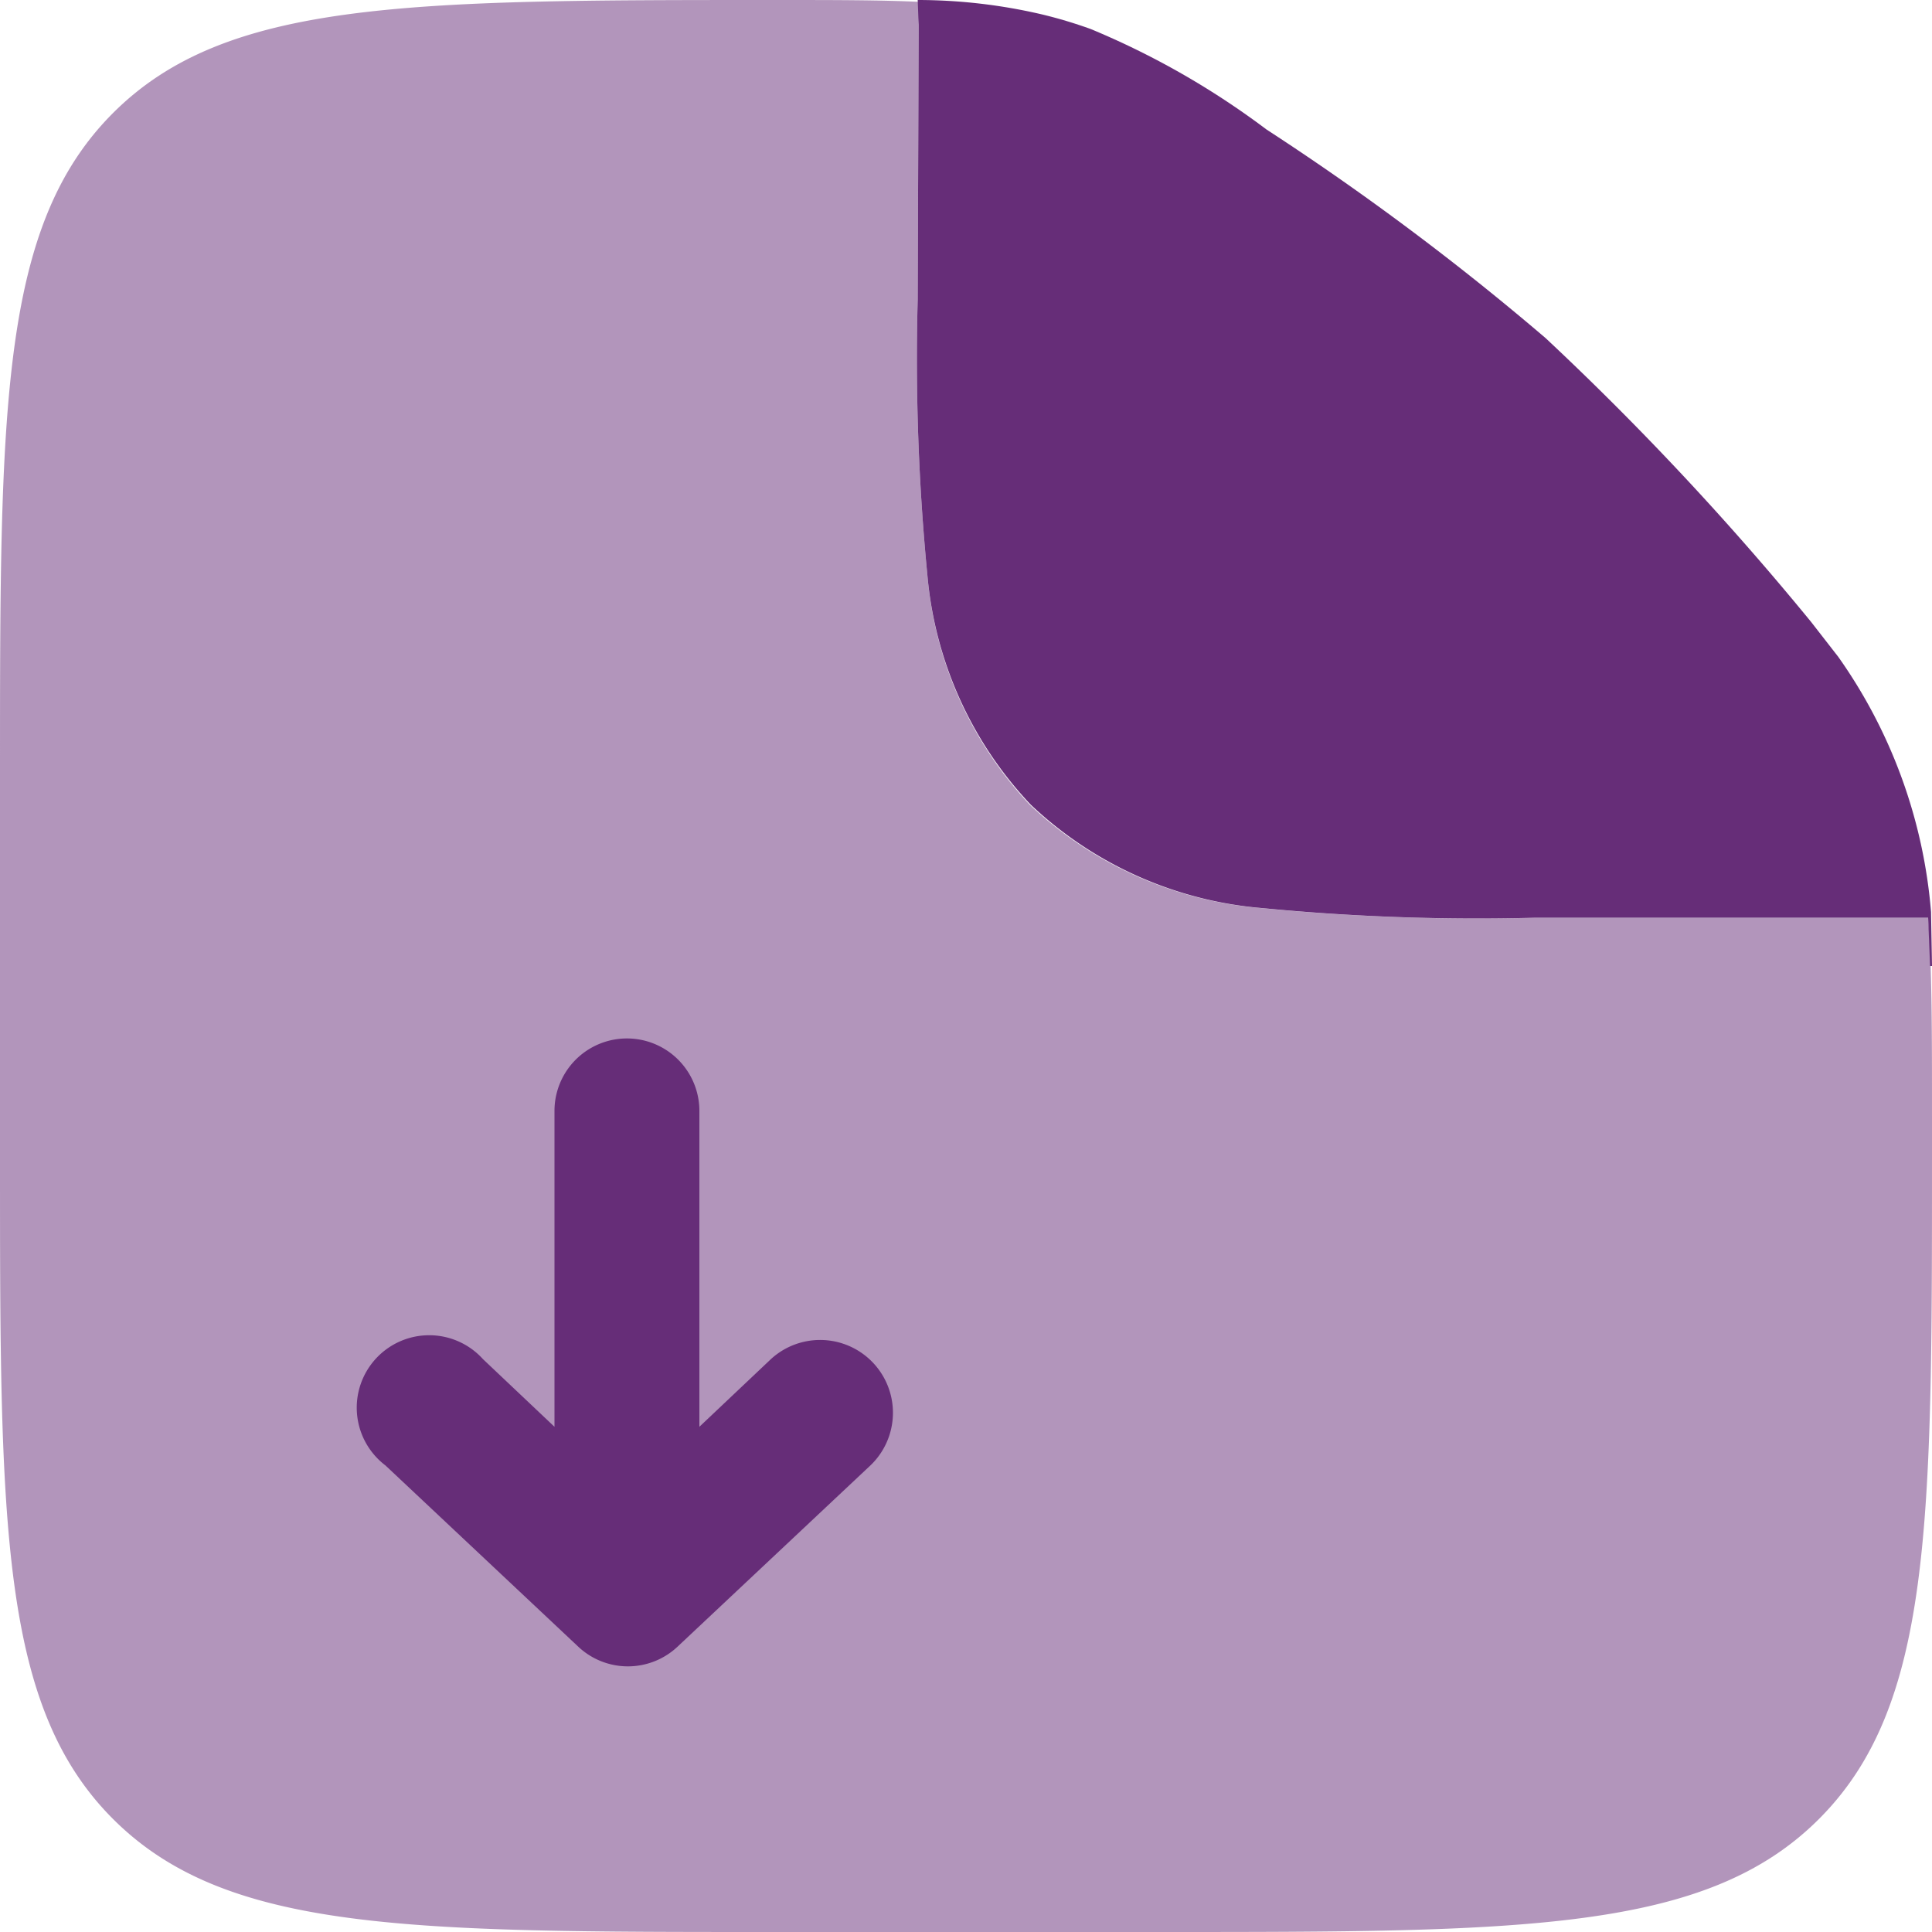
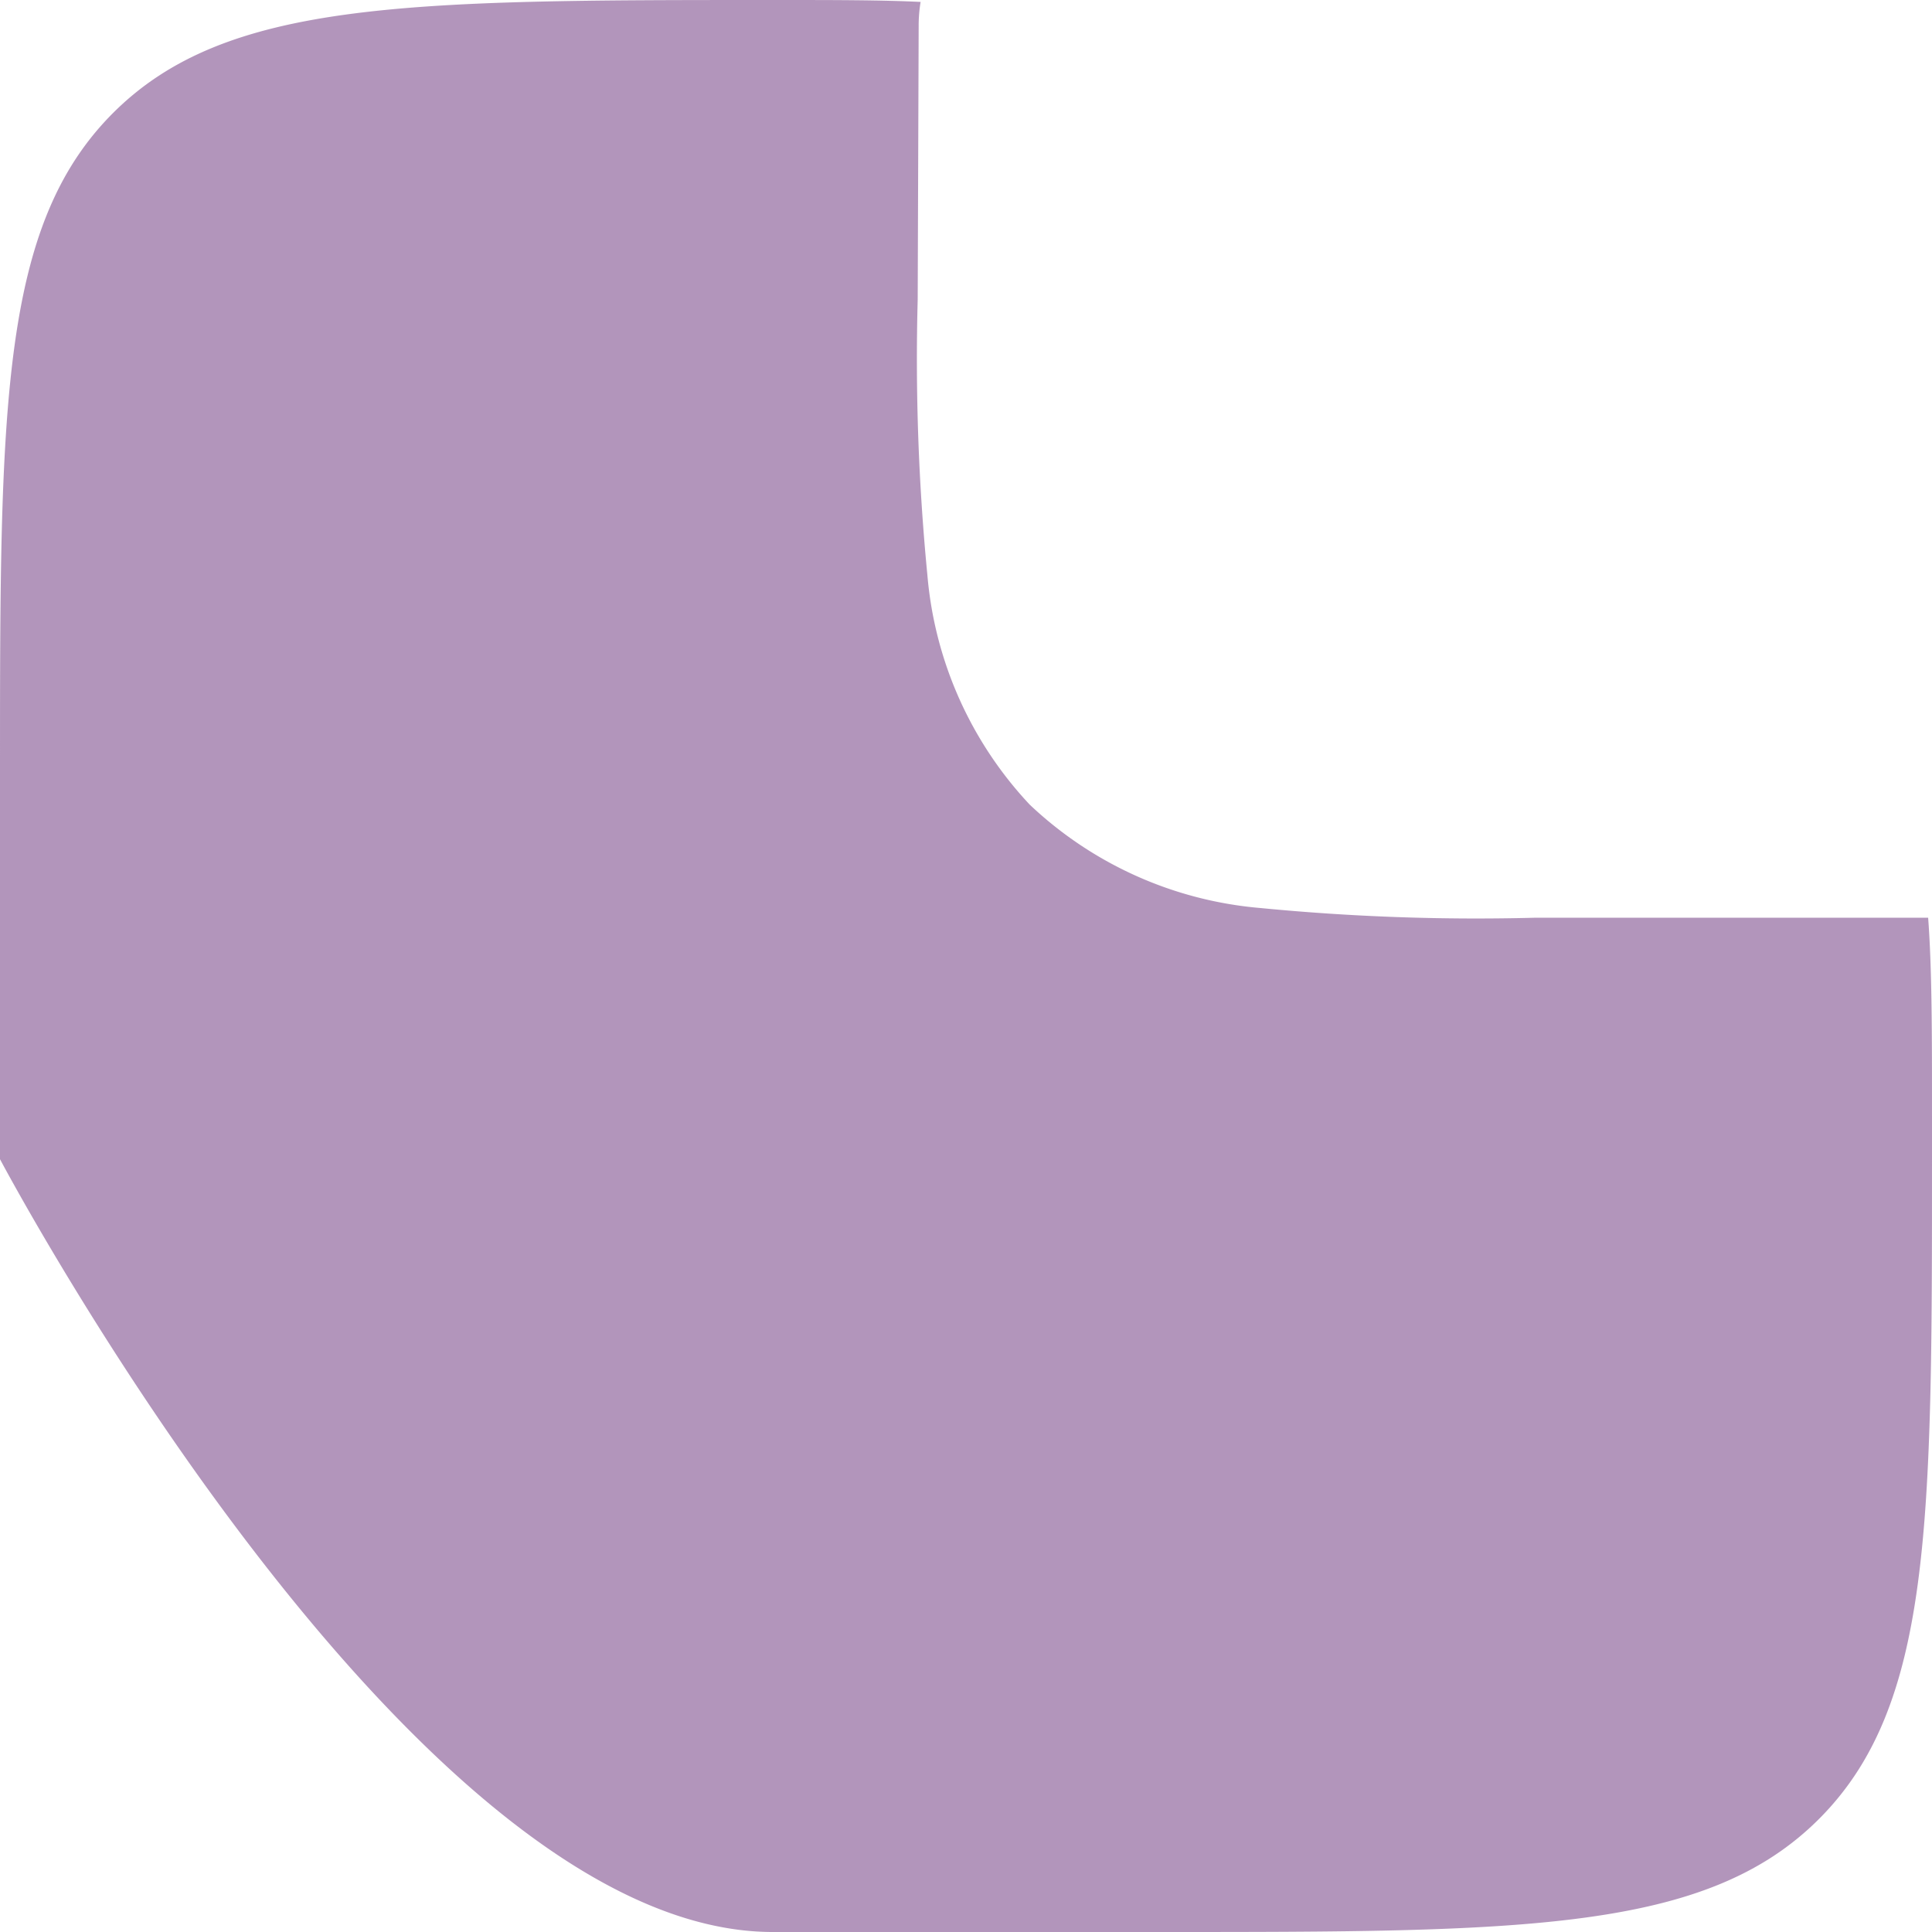
<svg xmlns="http://www.w3.org/2000/svg" data-name="System - Download" viewBox="0 0 20 20">
-   <path fill="#662d78" fill-rule="evenodd" d="M8 20h4c3.77 0 5.66 0 6.83-1.17S20 15.77 20 12v-.44c0-.87 0-1.53-.04-2.06H15.9a23.1 23.1 0 0 1-2.85-.1 3.96 3.96 0 0 1-2.39-1.07 3.96 3.96 0 0 1-1.06-2.38A23.08 23.08 0 0 1 9.5 3.1L9.51.27a1.52 1.52 0 0 1 .02-.25C9.13 0 8.63 0 8.03 0c-3.8 0-5.69 0-6.86 1.17S0 4.23 0 8v4c0 3.77 0 5.66 1.17 6.83S4.23 20 8 20Z" data-name="Path 92" opacity=".5" />
-   <path fill="#662d78" d="M7.01 17.05a.75.75 0 0 1-1.02 0l-2-1.88A.75.75 0 1 1 5 14.07l.74.7V11.5a.75.75 0 0 1 1.5 0v3.27l.74-.7A.75.75 0 1 1 9 15.18ZM9.51.26 9.5 3.1a23.1 23.1 0 0 0 .1 2.85 3.96 3.96 0 0 0 1.07 2.38 3.96 3.96 0 0 0 2.39 1.07 23.1 23.1 0 0 0 2.84.1h4.06l.02.5H20l-.01-.56a5.32 5.32 0 0 0-.96-2.64l-.28-.36A30.32 30.32 0 0 0 16 3.5a27.7 27.7 0 0 0-2.89-2.16A8.34 8.34 0 0 0 11.29.3q-.25-.09-.5-.15A5.67 5.67 0 0 0 9.5 0l.01.26Z" data-name="Path 93" />
+   <path fill="#662d78" fill-rule="evenodd" d="M8 20h4c3.77 0 5.66 0 6.83-1.17S20 15.77 20 12v-.44c0-.87 0-1.53-.04-2.06H15.9a23.1 23.1 0 0 1-2.85-.1 3.96 3.96 0 0 1-2.39-1.07 3.96 3.96 0 0 1-1.06-2.38A23.08 23.08 0 0 1 9.5 3.1L9.51.27a1.52 1.52 0 0 1 .02-.25C9.13 0 8.63 0 8.03 0c-3.8 0-5.69 0-6.86 1.17S0 4.23 0 8v4S4.23 20 8 20Z" data-name="Path 92" opacity=".5" />
</svg>